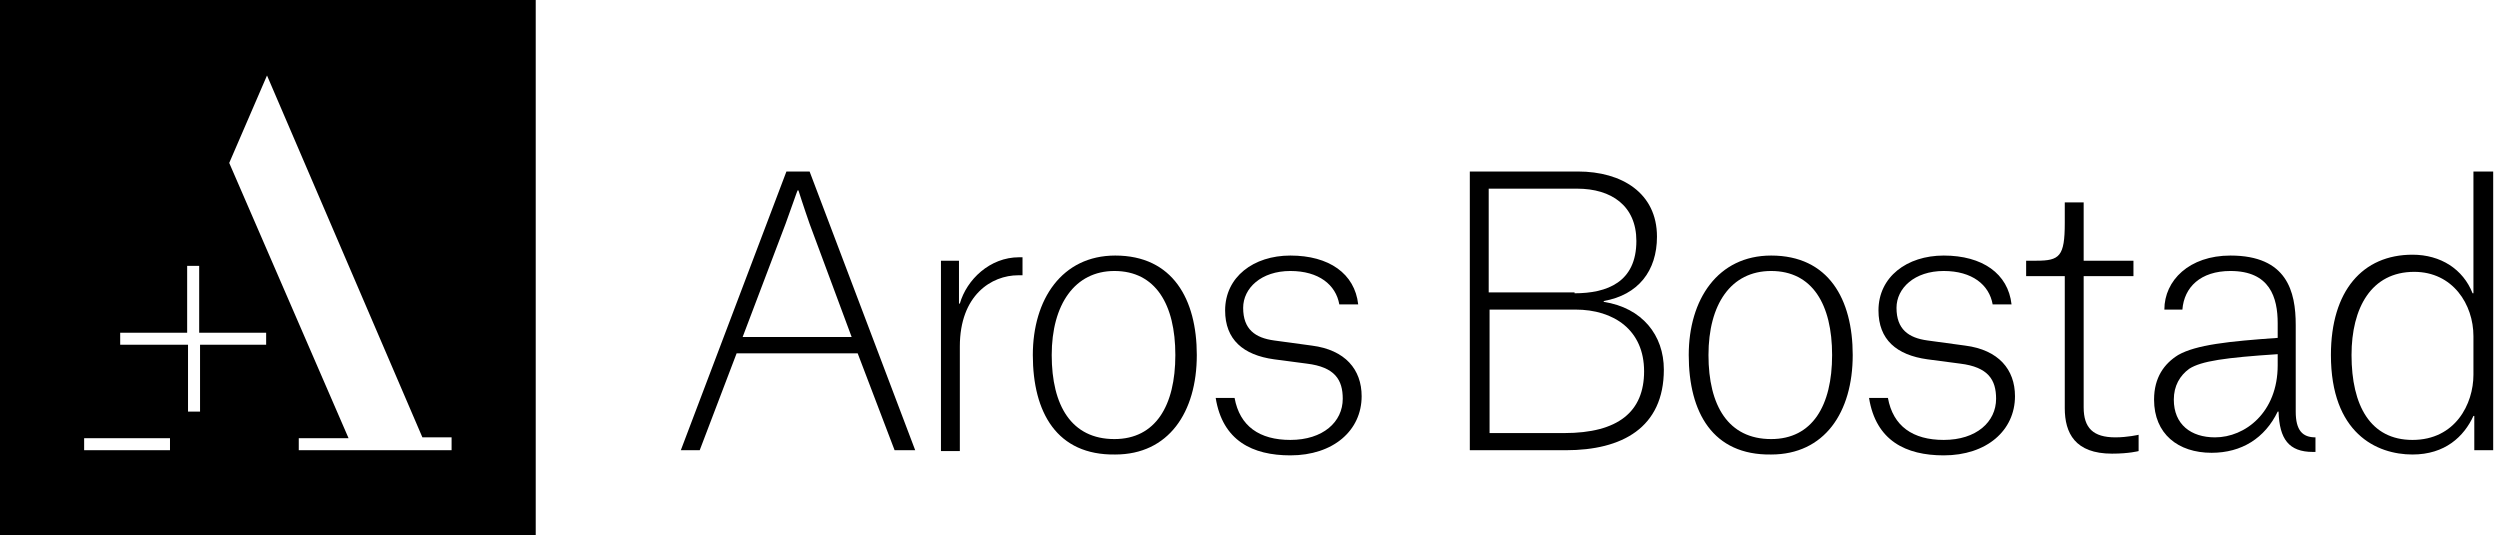
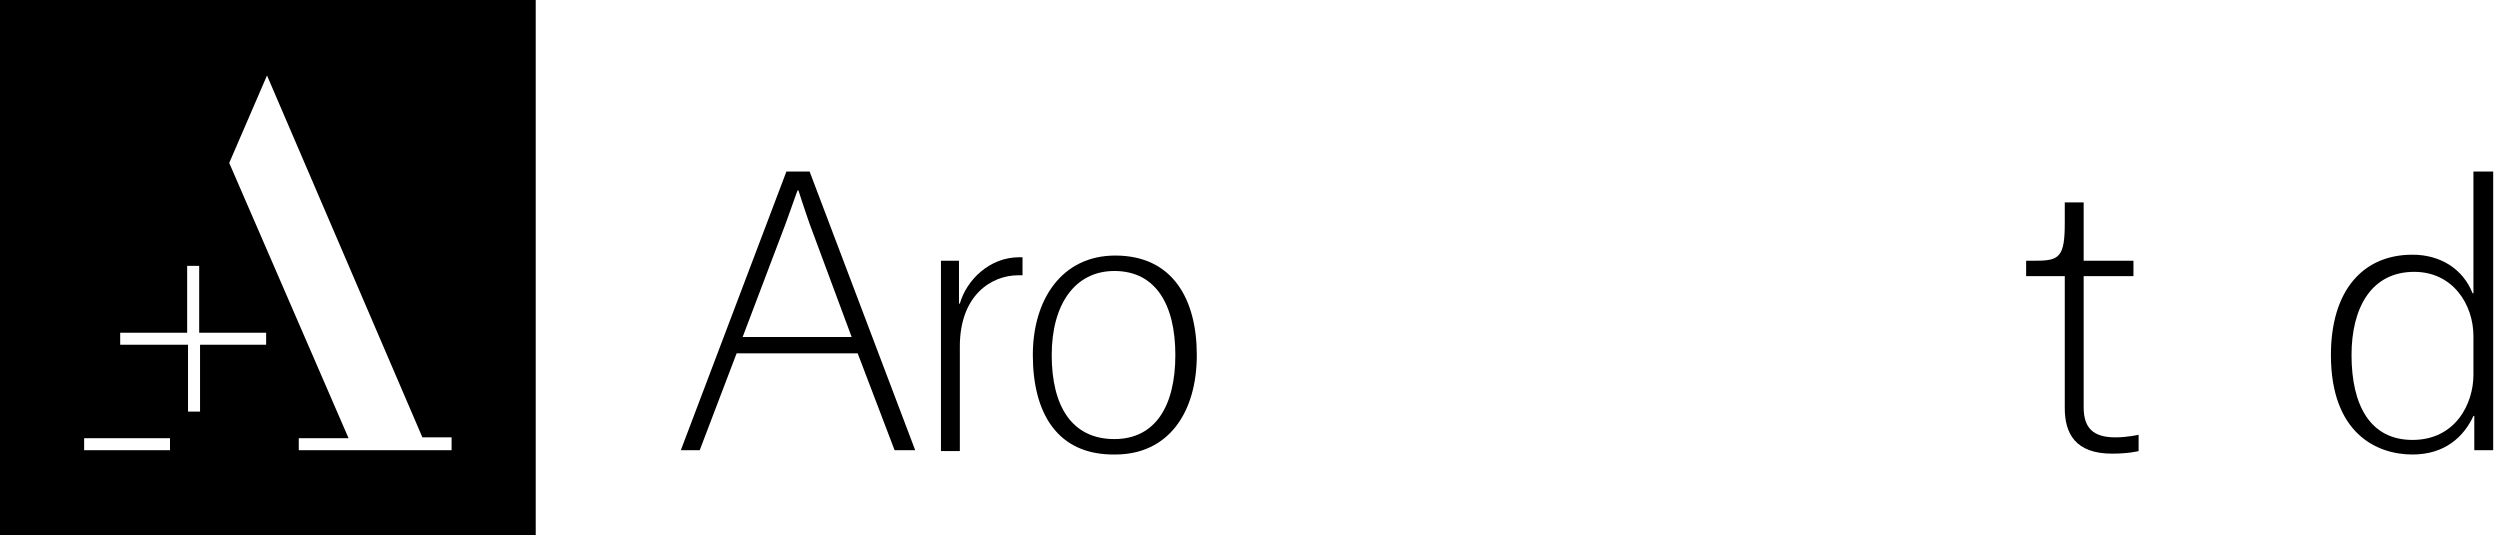
<svg xmlns="http://www.w3.org/2000/svg" class="LogoMark" viewBox="0 0 299 64" fill="currentColor">
  <path class="mark" d="M0 0V64H64.073V0H0ZM20.331 53.846H10.063V52.41H20.331V53.846ZM31.934 41.231H23.925V49.231H22.487V41.231H14.375V39.795H22.384V31.795H23.822V39.795H31.831V41.231H31.934ZM54.01 53.846H35.733V52.41H41.688L27.416 19.487L31.934 9.026L50.519 52.308H54.01V53.846Z" />
  <path d="M102.578 42.257H88.1L83.685 53.846H81.426L94.056 20.513H96.828L109.458 53.846H106.994L102.578 42.257ZM93.953 26.769L88.819 40.308H101.859L96.828 26.769C96.109 24.718 95.493 22.769 95.493 22.769H95.391C95.288 22.974 94.672 24.821 93.953 26.769Z" />
  <path d="M112.538 31.18H114.694V36.308H114.797C115.619 33.436 118.391 30.769 121.882 30.769H122.293V32.923H121.779C118.596 32.923 114.797 35.282 114.797 41.436V53.949H112.538V31.18Z" />
  <path d="M123.526 42.462C123.526 35.795 127.017 30.564 133.383 30.564C140.263 30.564 143.138 35.795 143.138 42.462C143.138 49.333 139.749 54.359 133.383 54.359C126.401 54.462 123.526 49.333 123.526 42.462ZM125.785 42.462C125.785 48.513 128.146 52.513 133.28 52.513C138.209 52.513 140.571 48.513 140.571 42.462C140.571 36.41 138.209 32.41 133.28 32.41C128.557 32.41 125.785 36.41 125.785 42.462Z" />
-   <path d="M160.182 36.41C159.771 34.051 157.718 32.41 154.329 32.41C150.838 32.41 148.682 34.462 148.682 36.821C148.682 39.385 150.119 40.41 152.378 40.718L156.896 41.333C160.901 41.846 162.852 44.205 162.852 47.385C162.852 51.487 159.463 54.462 154.329 54.462C149.811 54.462 146.217 52.718 145.396 47.59H147.655C148.271 50.974 150.633 52.615 154.329 52.615C158.231 52.615 160.593 50.462 160.593 47.692C160.593 45.436 159.669 43.898 156.28 43.487L152.378 42.974C148.682 42.462 146.525 40.615 146.525 37.128C146.525 33.128 149.914 30.564 154.329 30.564C158.95 30.564 162.03 32.718 162.441 36.41H160.182Z" />
-   <path d="M175.79 53.846V20.513H188.728C193.965 20.513 198.174 23.077 198.174 28.308C198.174 32.41 195.915 35.282 191.808 36V36.103C196.429 36.821 198.996 40.103 198.996 44.205C198.996 51.179 193.965 53.846 187.29 53.846H175.79ZM188.317 35.077C192.219 35.077 195.71 33.744 195.71 28.821C195.71 24.615 192.732 22.564 188.625 22.564H178.049V34.974H188.317V35.077ZM187.085 51.795C193.554 51.795 196.634 49.231 196.634 44.41C196.634 39.487 193.04 37.026 188.42 37.026H178.152V51.795H187.085Z" />
-   <path d="M201.973 42.462C201.973 35.795 205.464 30.564 211.83 30.564C218.71 30.564 221.585 35.795 221.585 42.462C221.585 49.333 218.196 54.359 211.83 54.359C204.848 54.462 201.973 49.333 201.973 42.462ZM204.334 42.462C204.334 48.513 206.696 52.513 211.83 52.513C216.759 52.513 219.12 48.513 219.12 42.462C219.12 36.41 216.759 32.41 211.83 32.41C207.004 32.41 204.334 36.41 204.334 42.462Z" />
-   <path d="M238.322 36.41C237.912 34.051 235.858 32.41 232.47 32.41C228.978 32.41 226.822 34.462 226.822 36.821C226.822 39.385 228.26 40.41 230.519 40.718L235.037 41.333C239.041 41.846 240.992 44.205 240.992 47.385C240.992 51.487 237.604 54.462 232.47 54.462C227.952 54.462 224.358 52.718 223.536 47.59H225.795C226.411 50.974 228.773 52.615 232.47 52.615C236.371 52.615 238.733 50.462 238.733 47.692C238.733 45.436 237.809 43.898 234.421 43.487L230.519 42.974C226.822 42.462 224.666 40.615 224.666 37.128C224.666 33.128 228.054 30.564 232.47 30.564C237.09 30.564 240.171 32.718 240.581 36.41H238.322Z" />
  <path d="M249.206 24.205V31.18H255.161V33.026H249.206V48.718C249.206 51.18 250.336 52.308 253.005 52.308C254.443 52.308 255.778 52 255.778 52V53.949C255.778 53.949 254.648 54.257 252.594 54.257C248.179 54.257 246.947 51.795 246.947 48.821V33.026H242.326V31.18H243.559C246.331 31.18 246.947 30.667 246.947 26.667V24.205H249.206Z" />
-   <path d="M258.858 37.026C258.858 33.538 261.836 30.564 266.765 30.564C273.542 30.564 274.569 34.872 274.569 38.872V49.231C274.569 51.487 275.39 52.308 276.93 52.308V54.051H276.622C273.747 54.051 272.618 52.513 272.515 49.231H272.412C270.872 52.41 268.1 54.154 264.506 54.154C260.501 54.154 257.626 51.898 257.626 47.795C257.626 45.128 258.858 43.487 260.501 42.462C262.658 41.231 266.559 40.821 272.412 40.41V38.667C272.412 35.59 271.488 32.41 266.765 32.41C263.171 32.41 261.22 34.359 261.015 37.026H258.858ZM272.412 43.692V42.359C266.149 42.769 263.274 43.18 261.836 44.103C260.707 44.923 259.988 46.154 259.988 47.795C259.988 50.769 262.042 52.308 264.917 52.308C268.51 52.308 272.412 49.333 272.412 43.692Z" />
  <path d="M298.082 53.846H295.926V49.744H295.823C294.694 52.205 292.435 54.359 288.533 54.359C284.22 54.359 278.778 51.795 278.778 42.462C278.778 34.769 282.578 30.462 288.533 30.462C291.921 30.462 294.591 32.205 295.721 35.077H295.823V20.513H298.185V53.846H298.082ZM295.823 40.205C295.823 36.41 293.359 32.513 288.738 32.513C283.604 32.513 281.243 36.821 281.243 42.462C281.243 48.513 283.502 52.615 288.533 52.615C293.667 52.615 295.823 48.308 295.823 44.821V40.205Z" />
</svg>